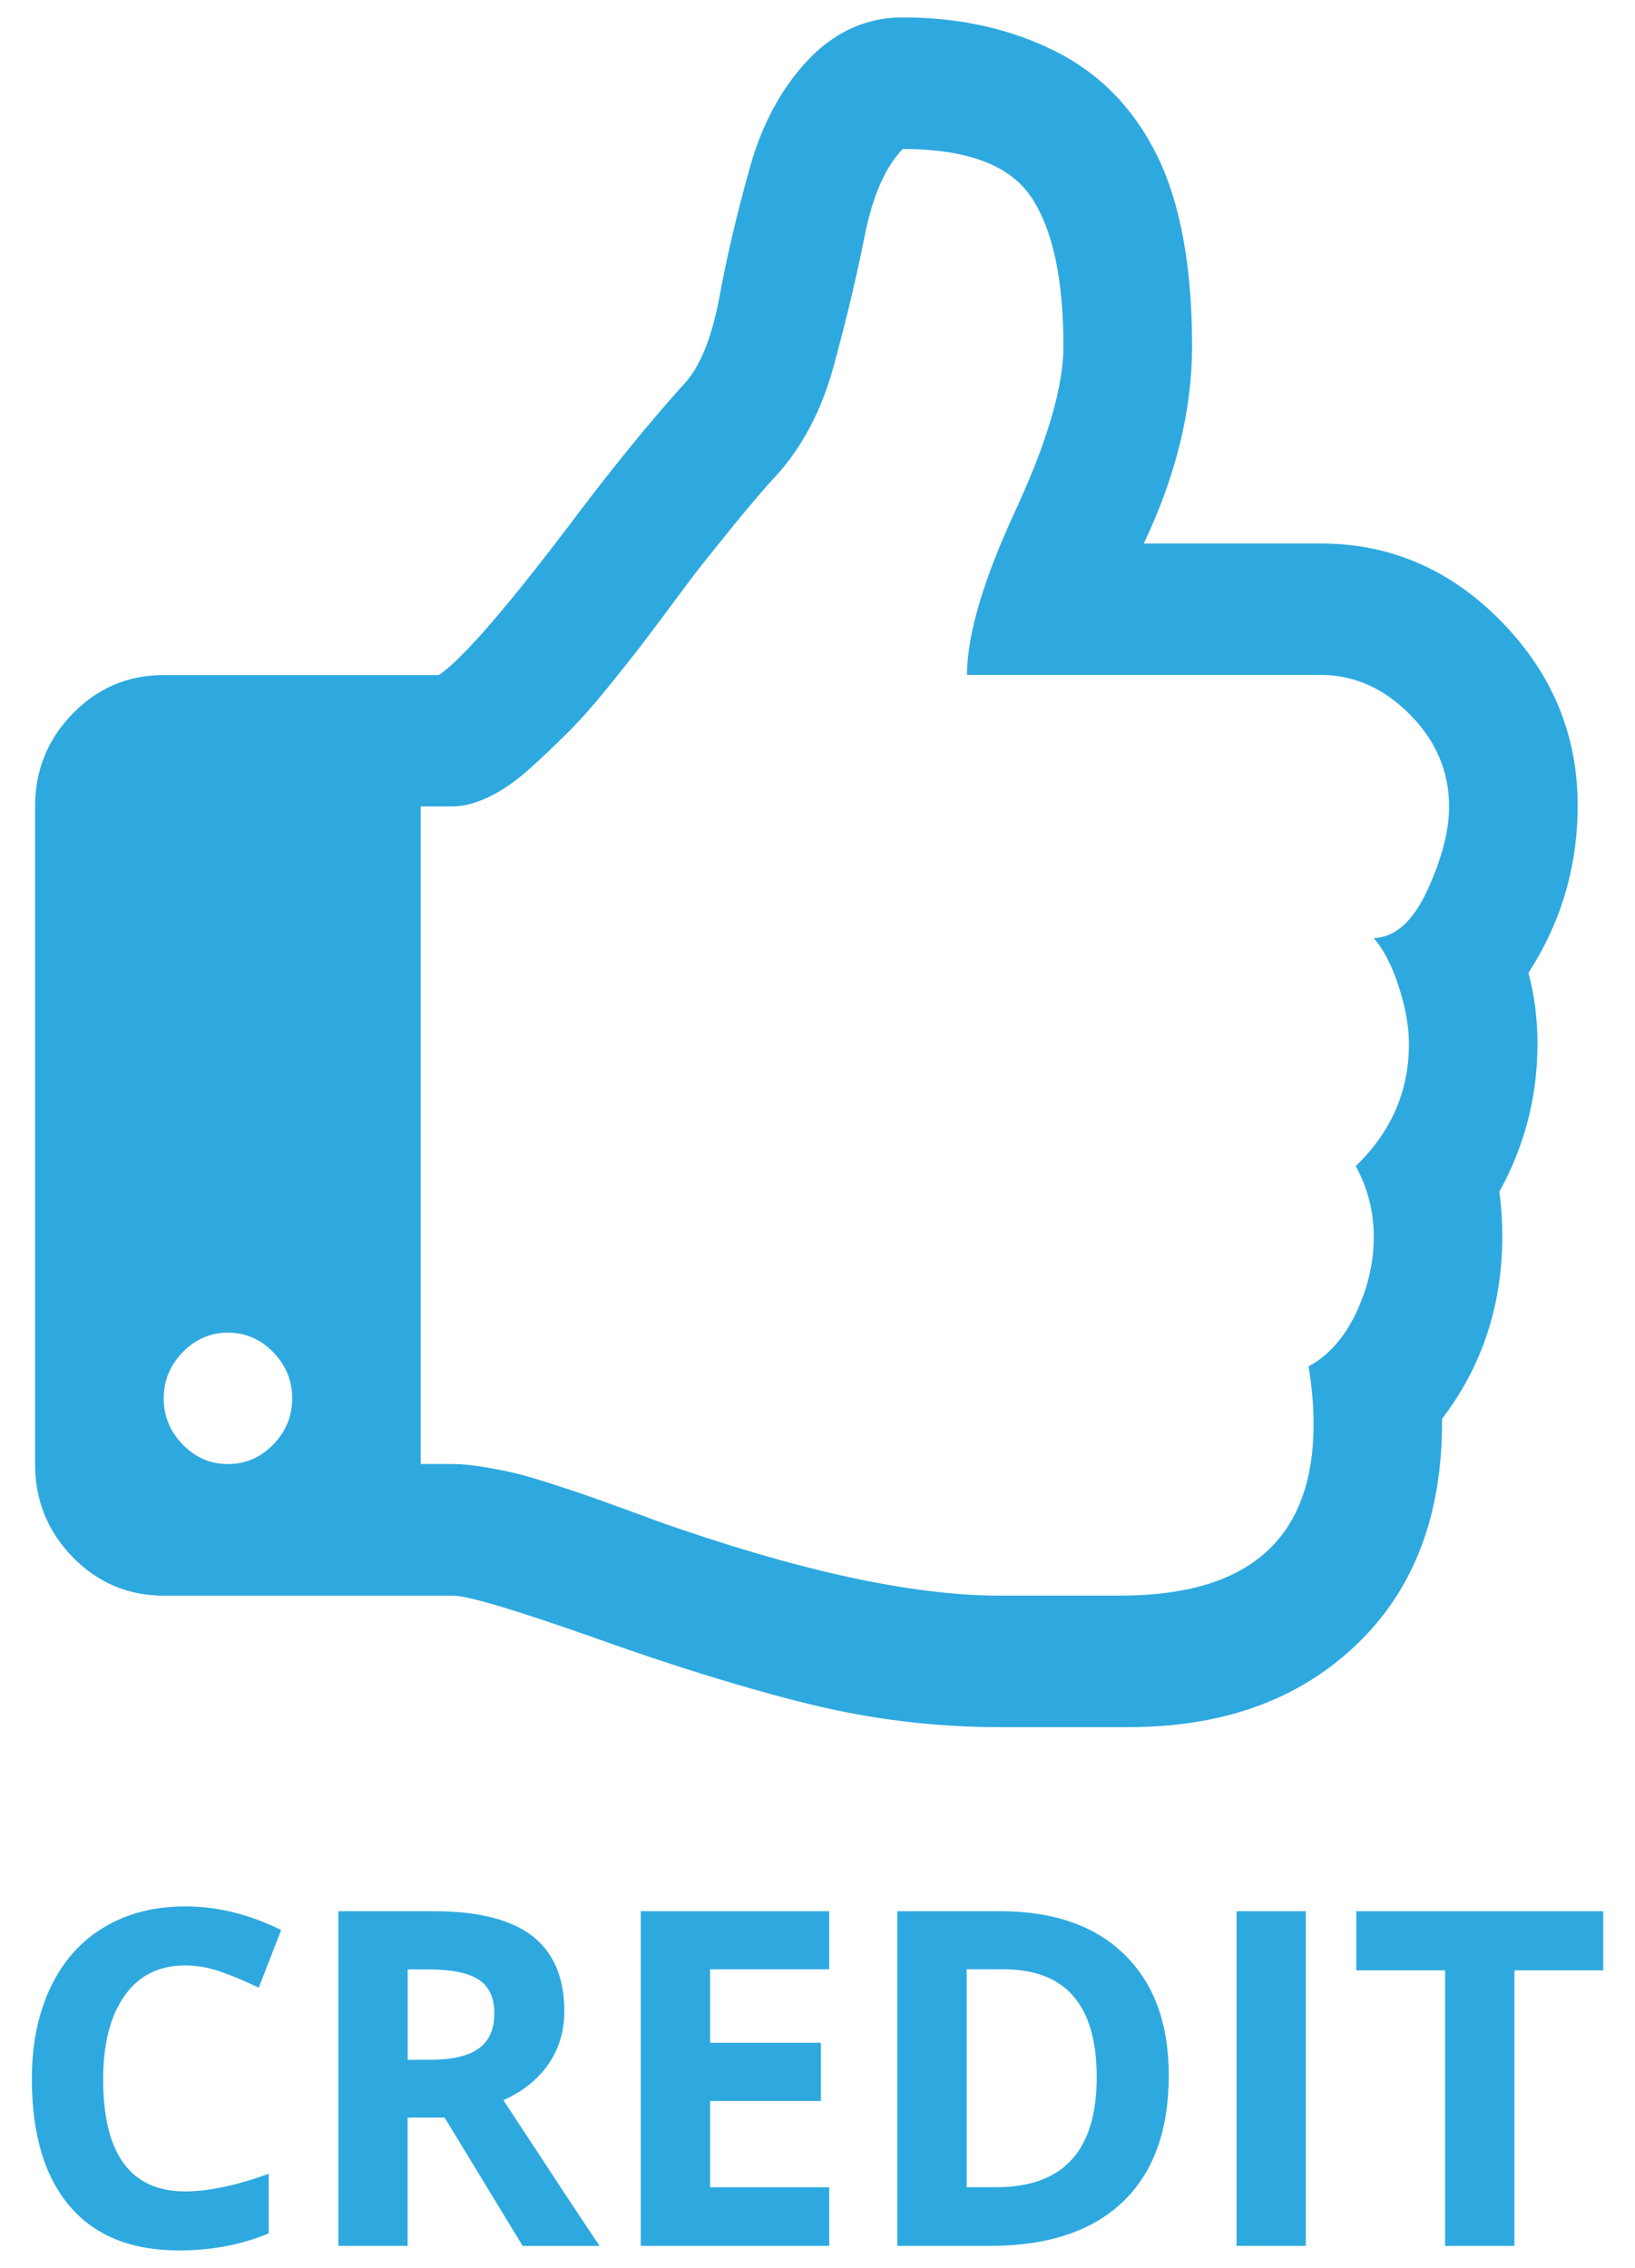
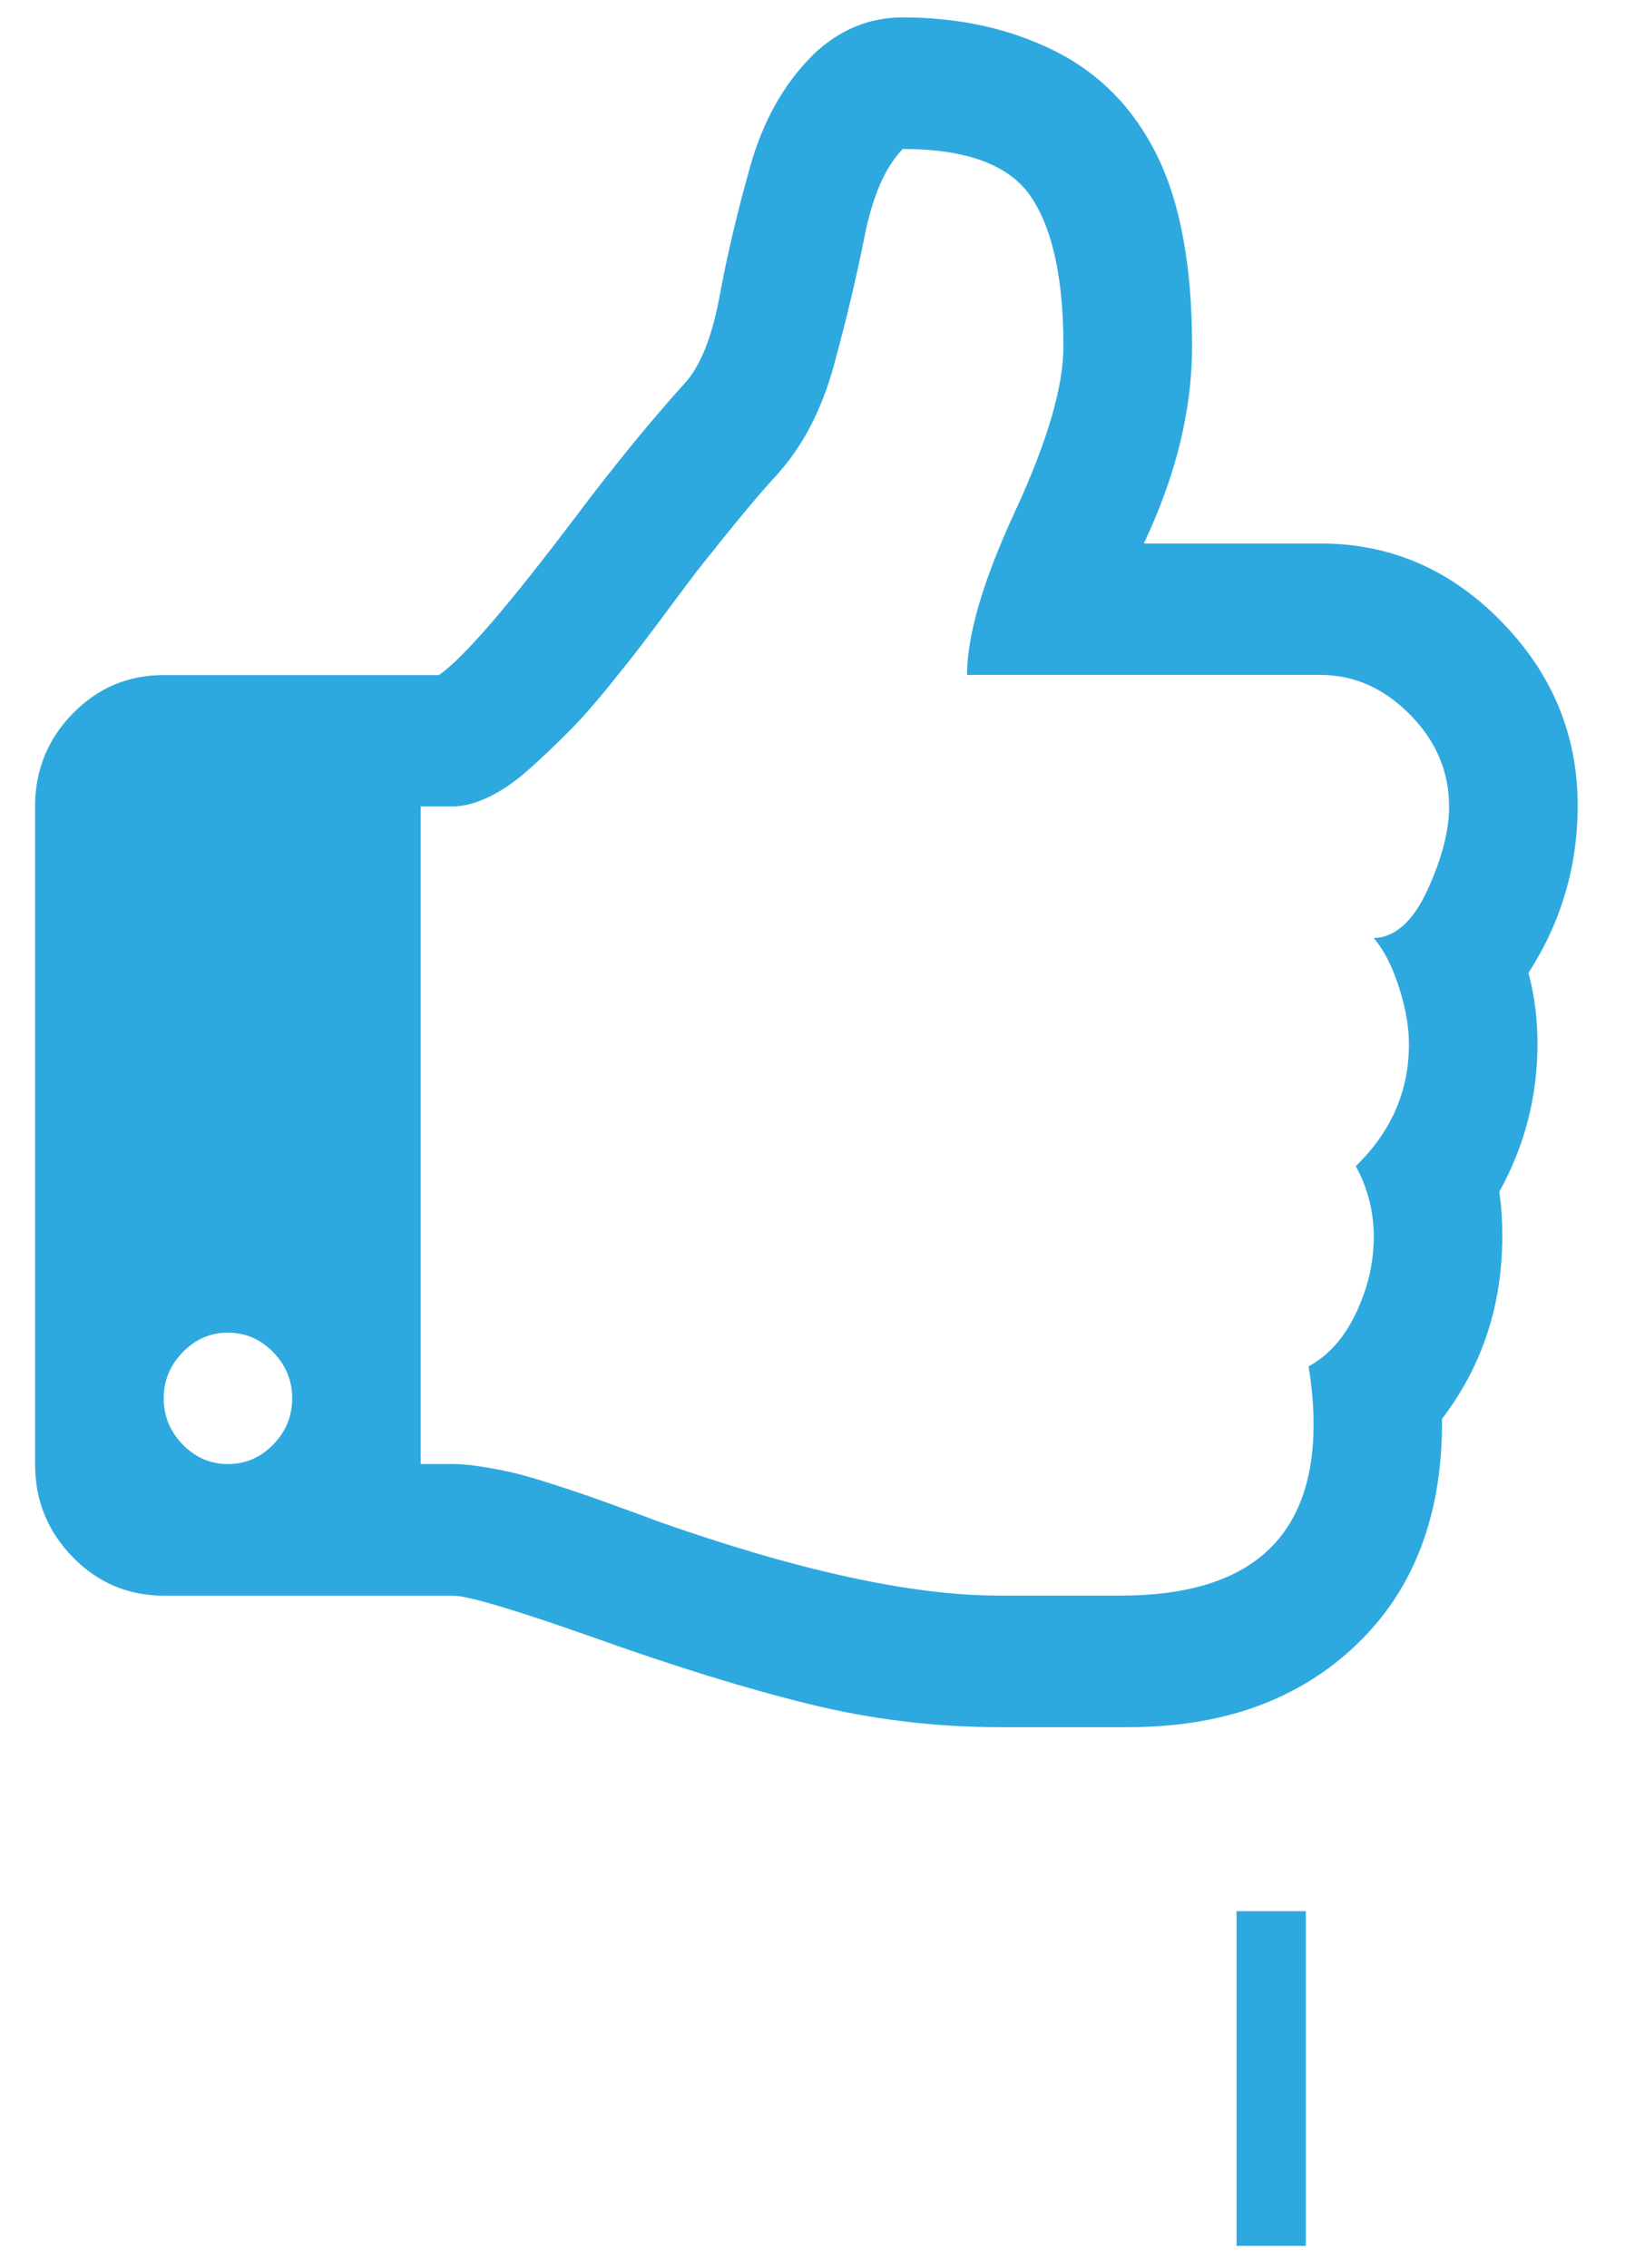
<svg xmlns="http://www.w3.org/2000/svg" width="31px" height="43px" viewBox="0 0 31 43" version="1.1">
  <title>credit_s</title>
  <desc>Created with Sketch.</desc>
  <defs />
  <g id="Меню" stroke="none" stroke-width="1" fill="none" fill-rule="evenodd">
    <g id="credit_s" fill-rule="nonzero" fill="#2EA9DF">
-       <path d="M28.98,18.447 C29.6,17.486 29.913,16.427 29.913,15.273 C29.913,13.935 29.431,12.771 28.467,11.785 C27.502,10.797 26.36,10.305 25.039,10.305 L21.687,10.305 C22.296,9.02 22.602,7.774 22.602,6.565 C22.602,5.045 22.378,3.837 21.935,2.942 C21.491,2.045 20.842,1.385 19.992,0.963 C19.142,0.541 18.183,0.33 17.117,0.33 C16.47,0.33 15.899,0.57 15.404,1.051 C14.859,1.597 14.465,2.299 14.224,3.156 C13.982,4.013 13.788,4.834 13.643,5.619 C13.497,6.405 13.272,6.961 12.967,7.285 C12.345,7.973 11.665,8.805 10.929,9.779 C9.647,11.48 8.778,12.488 8.321,12.8 L3.102,12.8 C2.431,12.8 1.856,13.042 1.379,13.53 C0.904,14.016 0.665,14.604 0.665,15.292 L0.665,27.761 C0.665,28.45 0.903,29.036 1.379,29.525 C1.856,30.011 2.43,30.255 3.102,30.255 L8.586,30.255 C8.865,30.255 9.74,30.515 11.214,31.034 C12.776,31.593 14.149,32.018 15.336,32.309 C16.524,32.602 17.726,32.748 18.943,32.748 L20.714,32.748 L21.401,32.748 C23.192,32.748 24.631,32.227 25.723,31.18 C26.815,30.135 27.355,28.709 27.341,26.903 C28.103,25.905 28.484,24.747 28.484,23.436 C28.484,23.151 28.466,22.87 28.427,22.598 C28.908,21.729 29.151,20.793 29.151,19.793 C29.151,19.324 29.095,18.877 28.98,18.447 Z M5.179,27.391 C4.937,27.637 4.652,27.76 4.322,27.76 C3.992,27.76 3.707,27.639 3.466,27.391 C3.225,27.145 3.104,26.85 3.104,26.514 C3.104,26.176 3.225,25.885 3.466,25.637 C3.707,25.391 3.992,25.268 4.322,25.268 C4.652,25.268 4.937,25.391 5.179,25.637 C5.42,25.885 5.54,26.176 5.54,26.514 C5.54,26.852 5.42,27.145 5.179,27.391 Z M27.067,16.871 C26.793,17.469 26.454,17.773 26.047,17.787 C26.237,18.008 26.396,18.316 26.523,18.713 C26.651,19.108 26.714,19.471 26.714,19.795 C26.714,20.69 26.378,21.461 25.705,22.111 C25.934,22.527 26.047,22.974 26.047,23.455 C26.047,23.936 25.937,24.414 25.715,24.887 C25.492,25.362 25.191,25.701 24.811,25.908 C24.874,26.299 24.906,26.662 24.906,27 C24.906,29.17 23.687,30.254 21.25,30.254 L18.946,30.254 C17.283,30.254 15.113,29.779 12.433,28.832 C12.371,28.807 12.187,28.736 11.881,28.627 C11.576,28.518 11.351,28.436 11.205,28.383 C11.059,28.332 10.837,28.256 10.538,28.16 C10.239,28.062 9.999,27.992 9.815,27.945 C9.63,27.898 9.421,27.857 9.187,27.818 C8.953,27.779 8.751,27.759 8.587,27.759 L7.977,27.759 L7.977,15.29 L8.586,15.29 C8.789,15.29 9.014,15.233 9.262,15.114 C9.509,14.999 9.764,14.823 10.025,14.591 C10.286,14.357 10.529,14.126 10.757,13.898 C10.986,13.671 11.239,13.386 11.518,13.043 C11.797,12.699 12.017,12.422 12.176,12.213 C12.334,12.006 12.534,11.74 12.775,11.414 C13.017,11.09 13.163,10.894 13.213,10.83 C13.912,9.947 14.401,9.357 14.68,9.059 C15.201,8.5 15.577,7.789 15.812,6.924 C16.047,6.061 16.241,5.246 16.393,4.481 C16.545,3.713 16.787,3.163 17.117,2.825 C18.336,2.825 19.148,3.131 19.554,3.74 C19.96,4.349 20.163,5.292 20.163,6.565 C20.163,7.331 19.858,8.374 19.249,9.69 C18.639,11.008 18.335,12.044 18.335,12.797 L25.037,12.797 C25.672,12.797 26.236,13.047 26.732,13.547 C27.227,14.047 27.475,14.629 27.475,15.291 C27.477,15.746 27.34,16.273 27.067,16.871 Z" id="Shape" />
+       <path d="M28.98,18.447 C29.6,17.486 29.913,16.427 29.913,15.273 C29.913,13.935 29.431,12.771 28.467,11.785 C27.502,10.797 26.36,10.305 25.039,10.305 L21.687,10.305 C22.296,9.02 22.602,7.774 22.602,6.565 C22.602,5.045 22.378,3.837 21.935,2.942 C21.491,2.045 20.842,1.385 19.992,0.963 C19.142,0.541 18.183,0.33 17.117,0.33 C16.47,0.33 15.899,0.57 15.404,1.051 C14.859,1.597 14.465,2.299 14.224,3.156 C13.982,4.013 13.788,4.834 13.643,5.619 C13.497,6.405 13.272,6.961 12.967,7.285 C12.345,7.973 11.665,8.805 10.929,9.779 C9.647,11.48 8.778,12.488 8.321,12.8 L3.102,12.8 C2.431,12.8 1.856,13.042 1.379,13.53 C0.904,14.016 0.665,14.604 0.665,15.292 L0.665,27.761 C0.665,28.45 0.903,29.036 1.379,29.525 C1.856,30.011 2.43,30.255 3.102,30.255 L8.586,30.255 C8.865,30.255 9.74,30.515 11.214,31.034 C12.776,31.593 14.149,32.018 15.336,32.309 C16.524,32.602 17.726,32.748 18.943,32.748 L20.714,32.748 L21.401,32.748 C23.192,32.748 24.631,32.227 25.723,31.18 C26.815,30.135 27.355,28.709 27.341,26.903 C28.103,25.905 28.484,24.747 28.484,23.436 C28.484,23.151 28.466,22.87 28.427,22.598 C28.908,21.729 29.151,20.793 29.151,19.793 C29.151,19.324 29.095,18.877 28.98,18.447 Z M5.179,27.391 C4.937,27.637 4.652,27.76 4.322,27.76 C3.992,27.76 3.707,27.639 3.466,27.391 C3.225,27.145 3.104,26.85 3.104,26.514 C3.104,26.176 3.225,25.885 3.466,25.637 C3.707,25.391 3.992,25.268 4.322,25.268 C4.652,25.268 4.937,25.391 5.179,25.637 C5.42,25.885 5.54,26.176 5.54,26.514 C5.54,26.852 5.42,27.145 5.179,27.391 Z M27.067,16.871 C26.793,17.469 26.454,17.773 26.047,17.787 C26.237,18.008 26.396,18.316 26.523,18.713 C26.651,19.108 26.714,19.471 26.714,19.795 C26.714,20.69 26.378,21.461 25.705,22.111 C25.934,22.527 26.047,22.974 26.047,23.455 C26.047,23.936 25.937,24.414 25.715,24.887 C25.492,25.362 25.191,25.701 24.811,25.908 C24.874,26.299 24.906,26.662 24.906,27 C24.906,29.17 23.687,30.254 21.25,30.254 L18.946,30.254 C17.283,30.254 15.113,29.779 12.433,28.832 C12.371,28.807 12.187,28.736 11.881,28.627 C11.576,28.518 11.351,28.436 11.205,28.383 C11.059,28.332 10.837,28.256 10.538,28.16 C10.239,28.062 9.999,27.992 9.815,27.945 C9.63,27.898 9.421,27.857 9.187,27.818 C8.953,27.779 8.751,27.759 8.587,27.759 L7.977,27.759 L7.977,15.29 L8.586,15.29 C8.789,15.29 9.014,15.233 9.262,15.114 C9.509,14.999 9.764,14.823 10.025,14.591 C10.286,14.357 10.529,14.126 10.757,13.898 C10.986,13.671 11.239,13.386 11.518,13.043 C11.797,12.699 12.017,12.422 12.176,12.213 C12.334,12.006 12.534,11.74 12.775,11.414 C13.017,11.09 13.163,10.894 13.213,10.83 C13.912,9.947 14.401,9.357 14.68,9.059 C15.201,8.5 15.577,7.789 15.812,6.924 C16.047,6.061 16.241,5.246 16.393,4.481 C16.545,3.713 16.787,3.163 17.117,2.825 C18.336,2.825 19.148,3.131 19.554,3.74 C19.96,4.349 20.163,5.292 20.163,6.565 C20.163,7.331 19.858,8.374 19.249,9.69 C18.639,11.008 18.335,12.044 18.335,12.797 L25.037,12.797 C25.672,12.797 26.236,13.047 26.732,13.547 C27.227,14.047 27.475,14.629 27.475,15.291 C27.477,15.746 27.34,16.273 27.067,16.871 " id="Shape" />
      <g id="Group" transform="translate(0, 36)">
-         <path d="M3.512,1.266 C3.018,1.266 2.634,1.457 2.364,1.838 C2.093,2.219 1.956,2.748 1.956,3.428 C1.956,4.842 2.476,5.551 3.513,5.551 C3.949,5.551 4.476,5.44 5.095,5.217 L5.095,6.346 C4.586,6.561 4.018,6.67 3.391,6.67 C2.489,6.67 1.798,6.391 1.321,5.83 C0.844,5.269 0.604,4.467 0.604,3.418 C0.604,2.76 0.722,2.182 0.957,1.686 C1.192,1.19 1.529,0.809 1.969,0.545 C2.409,0.279 2.924,0.147 3.515,0.147 C4.119,0.147 4.724,0.295 5.331,0.594 L4.906,1.688 C4.674,1.577 4.441,1.477 4.207,1.393 C3.97,1.309 3.739,1.266 3.512,1.266 Z" id="Shape" />
-         <path d="M7.729,4.148 L7.729,6.584 L6.415,6.584 L6.415,0.238 L8.223,0.238 C9.066,0.238 9.69,0.396 10.094,0.709 C10.498,1.023 10.7,1.5 10.7,2.139 C10.7,2.514 10.599,2.844 10.399,3.137 C10.198,3.428 9.913,3.655 9.545,3.821 C10.479,5.247 11.087,6.169 11.369,6.585 L9.91,6.585 L8.43,4.151 L7.729,4.151 L7.729,4.148 L7.729,4.148 Z M7.729,3.055 L8.155,3.055 C8.57,3.055 8.877,2.985 9.076,2.842 C9.273,2.701 9.373,2.479 9.373,2.174 C9.373,1.873 9.271,1.66 9.069,1.531 C8.867,1.404 8.553,1.342 8.13,1.342 L7.73,1.342 L7.73,3.055 L7.729,3.055 Z" id="Shape" />
-         <polygon id="Shape" points="15.722 6.584 12.149 6.584 12.149 0.238 15.722 0.238 15.722 1.34 13.464 1.34 13.464 2.733 15.565 2.733 15.565 3.837 13.464 3.837 13.464 5.472 15.722 5.472" />
-         <path d="M22.16,3.35 C22.16,4.395 21.869,5.196 21.287,5.75 C20.707,6.305 19.867,6.584 18.77,6.584 L17.013,6.584 L17.013,0.238 L18.96,0.238 C19.972,0.238 20.759,0.511 21.318,1.058 C21.88,1.605 22.16,2.369 22.16,3.35 Z M20.794,3.385 C20.794,2.022 20.206,1.34 19.029,1.34 L18.329,1.34 L18.329,5.471 L18.894,5.471 C20.16,5.471 20.794,4.777 20.794,3.385 Z" id="Shape" />
        <polygon id="Shape" points="23.445 6.584 23.445 0.238 24.759 0.238 24.759 6.584" />
-         <polygon id="Shape" points="28.714 6.584 27.399 6.584 27.399 1.359 25.716 1.359 25.716 0.238 30.398 0.238 30.398 1.359 28.714 1.359" />
      </g>
    </g>
  </g>
</svg>